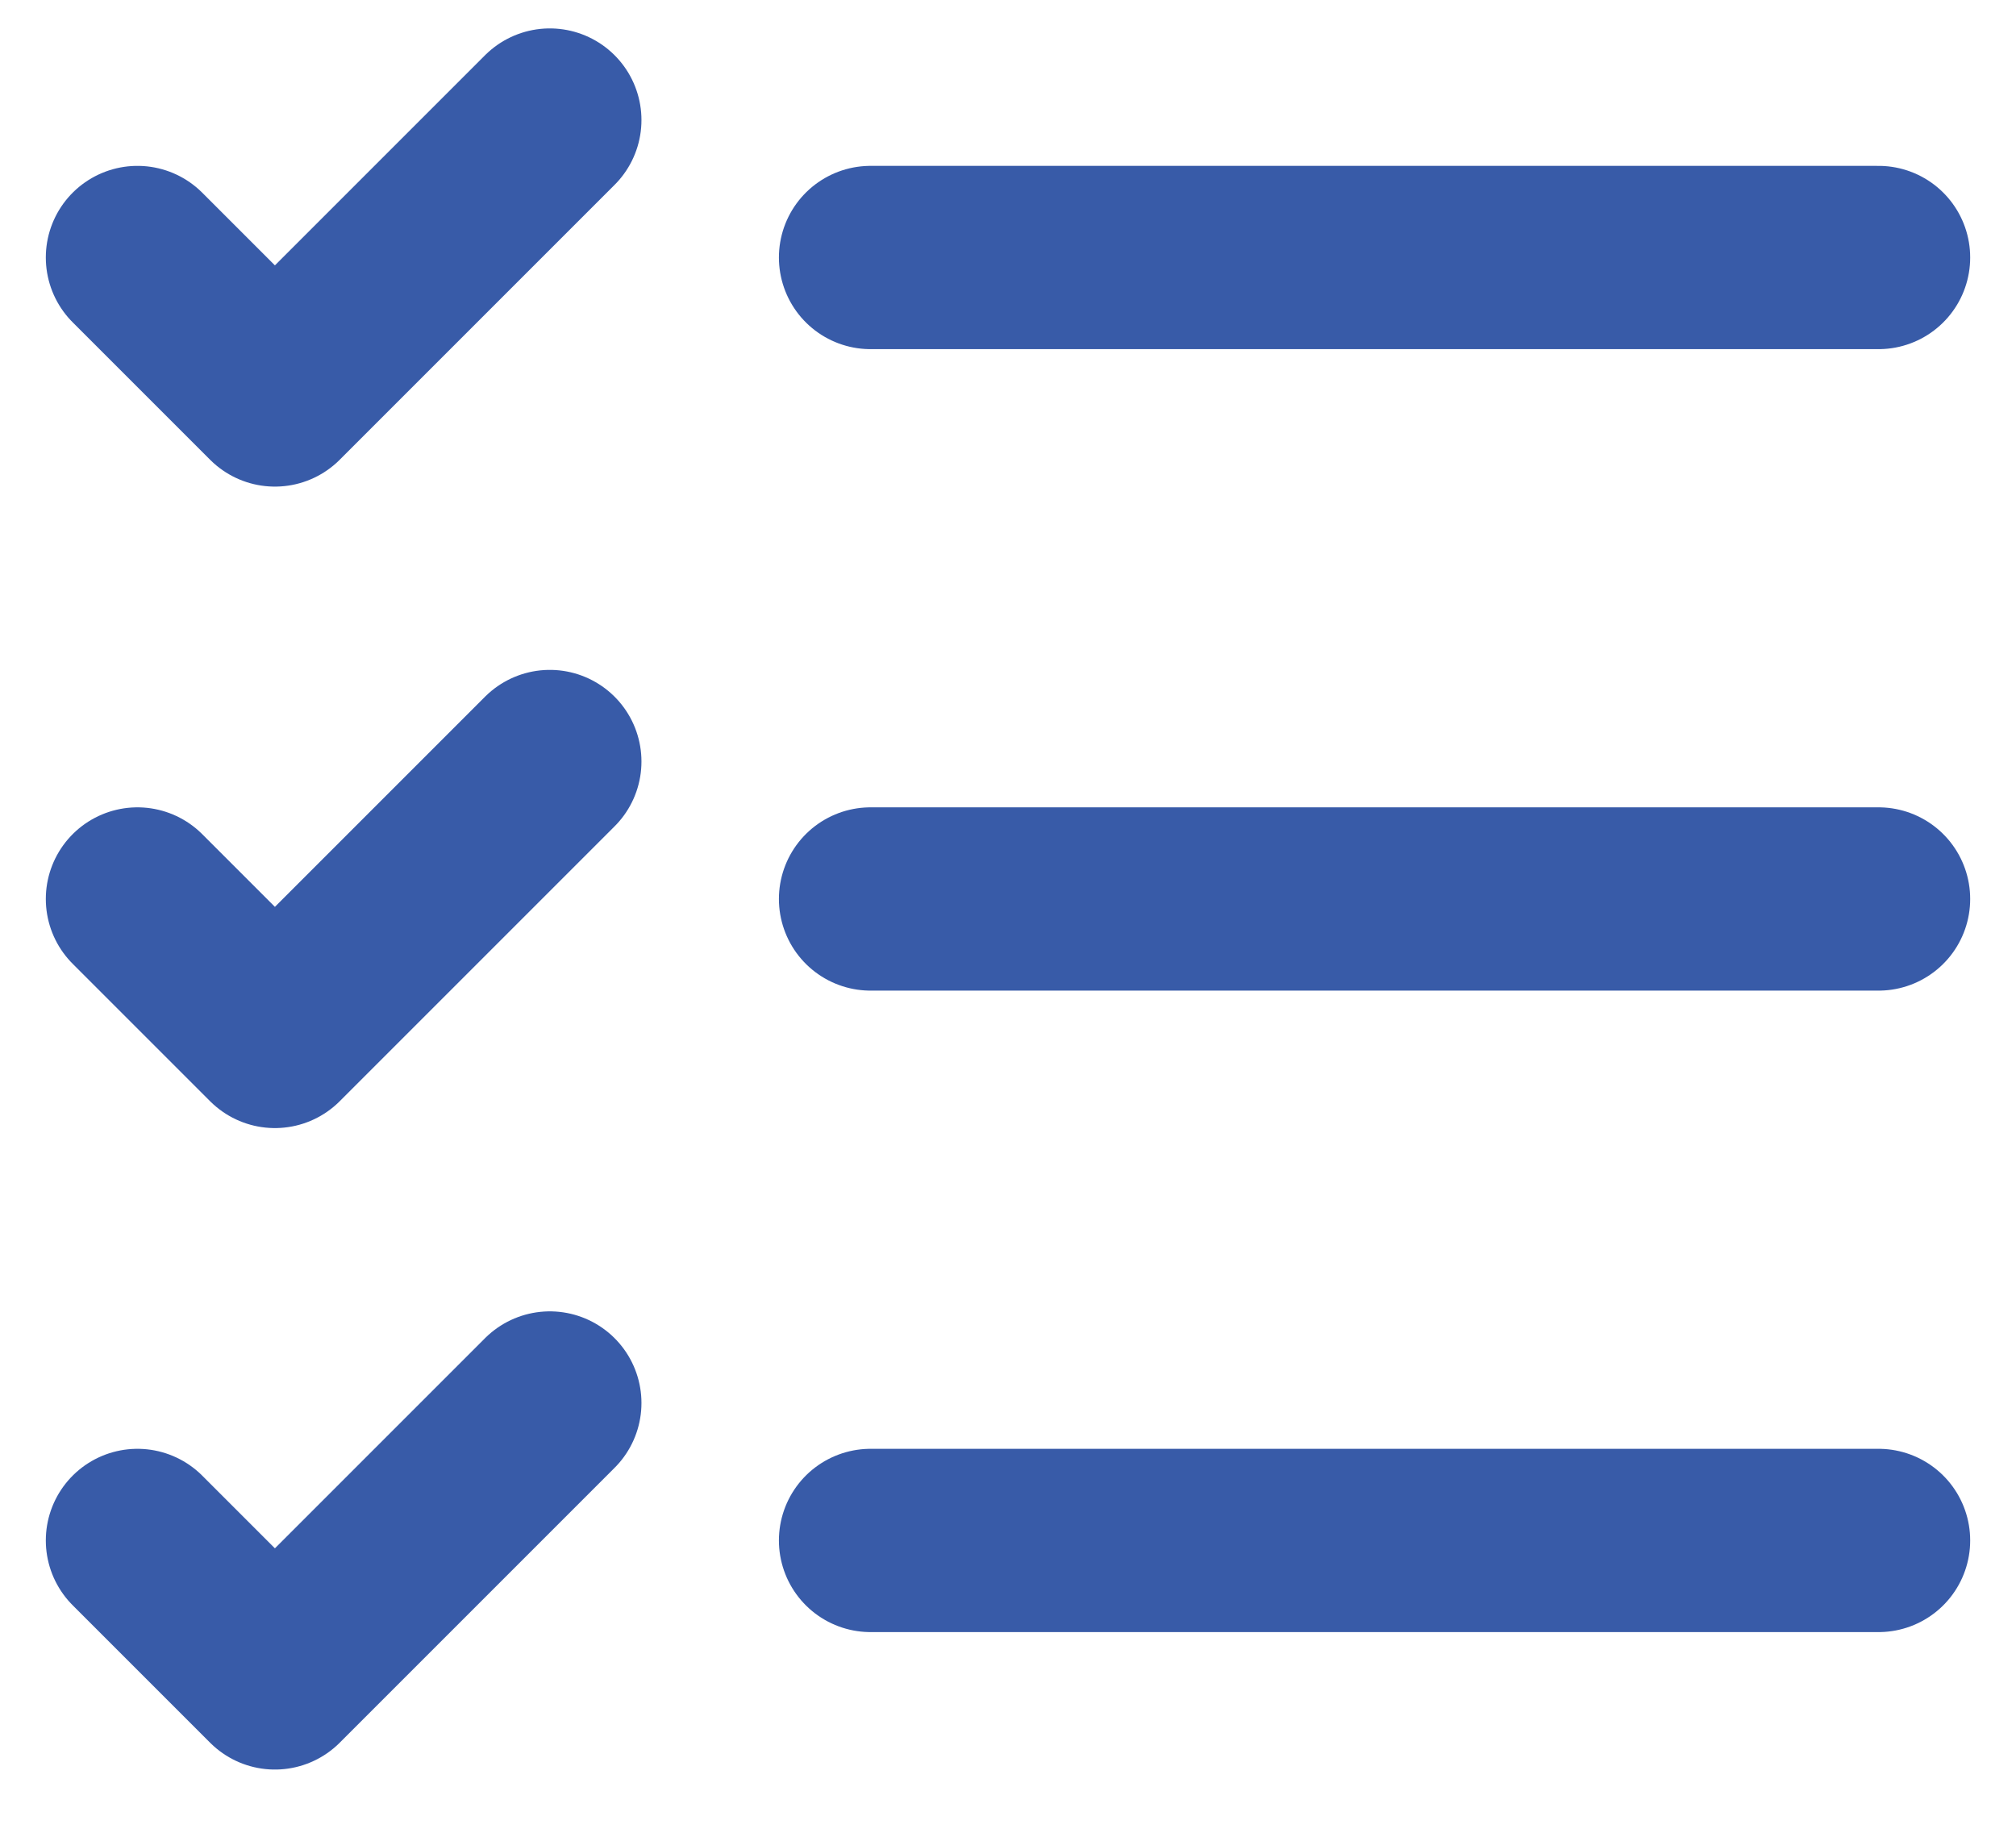
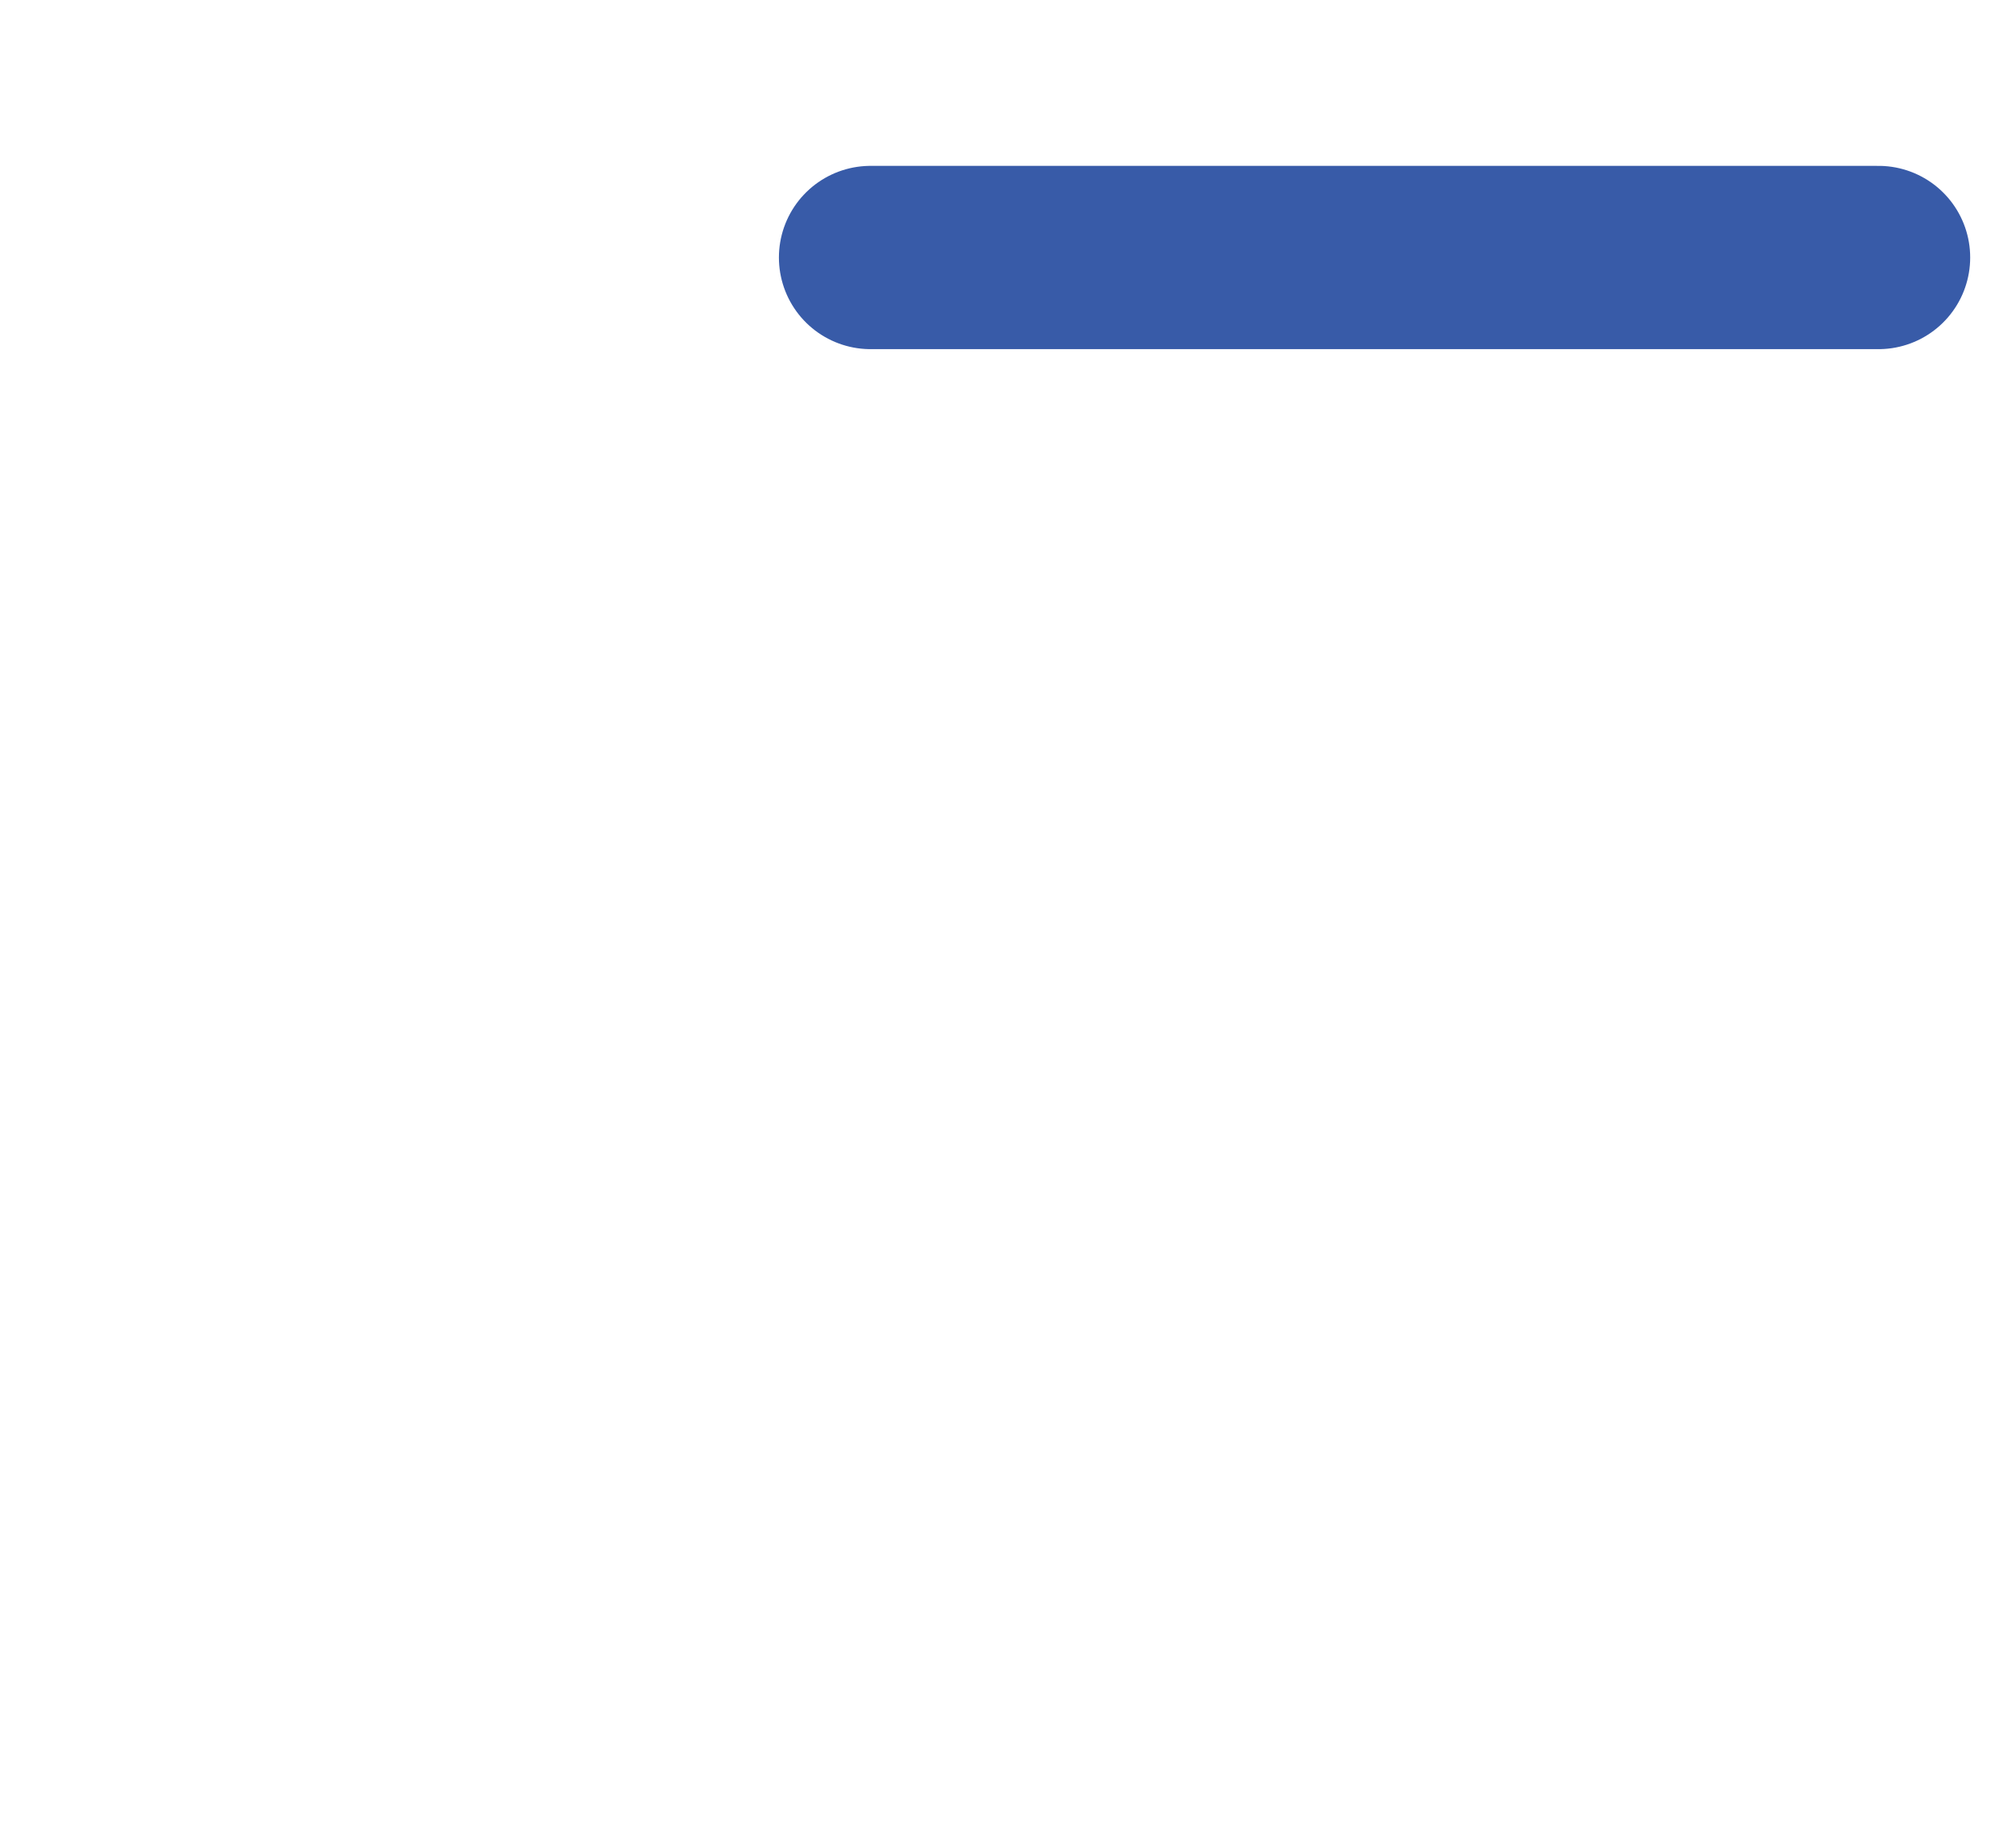
<svg xmlns="http://www.w3.org/2000/svg" width="22" height="20" viewBox="0 0 22 20" fill="none">
-   <path d="M1.5 2.81L3 4.31L6 1.31" stroke="#385BA8" stroke-width="2" stroke-linecap="round" stroke-linejoin="round" />
-   <path d="M1.5 9.81L3 11.31L6 8.31" stroke="#385BA8" stroke-width="2" stroke-linecap="round" stroke-linejoin="round" />
-   <path d="M1.5 16.81L3 18.31L6 15.31" stroke="#385BA8" stroke-width="2" stroke-linecap="round" stroke-linejoin="round" />
-   <path d="M9.5 9.81H20.5" stroke="#385BA8" stroke-width="2" stroke-linecap="round" stroke-linejoin="round" />
-   <path d="M9.5 16.81H20.5" stroke="#385BA8" stroke-width="2" stroke-linecap="round" stroke-linejoin="round" />
  <path d="M9.5 2.81H20.5" stroke="#385BA8" stroke-width="2" stroke-linecap="round" stroke-linejoin="round" />
</svg>